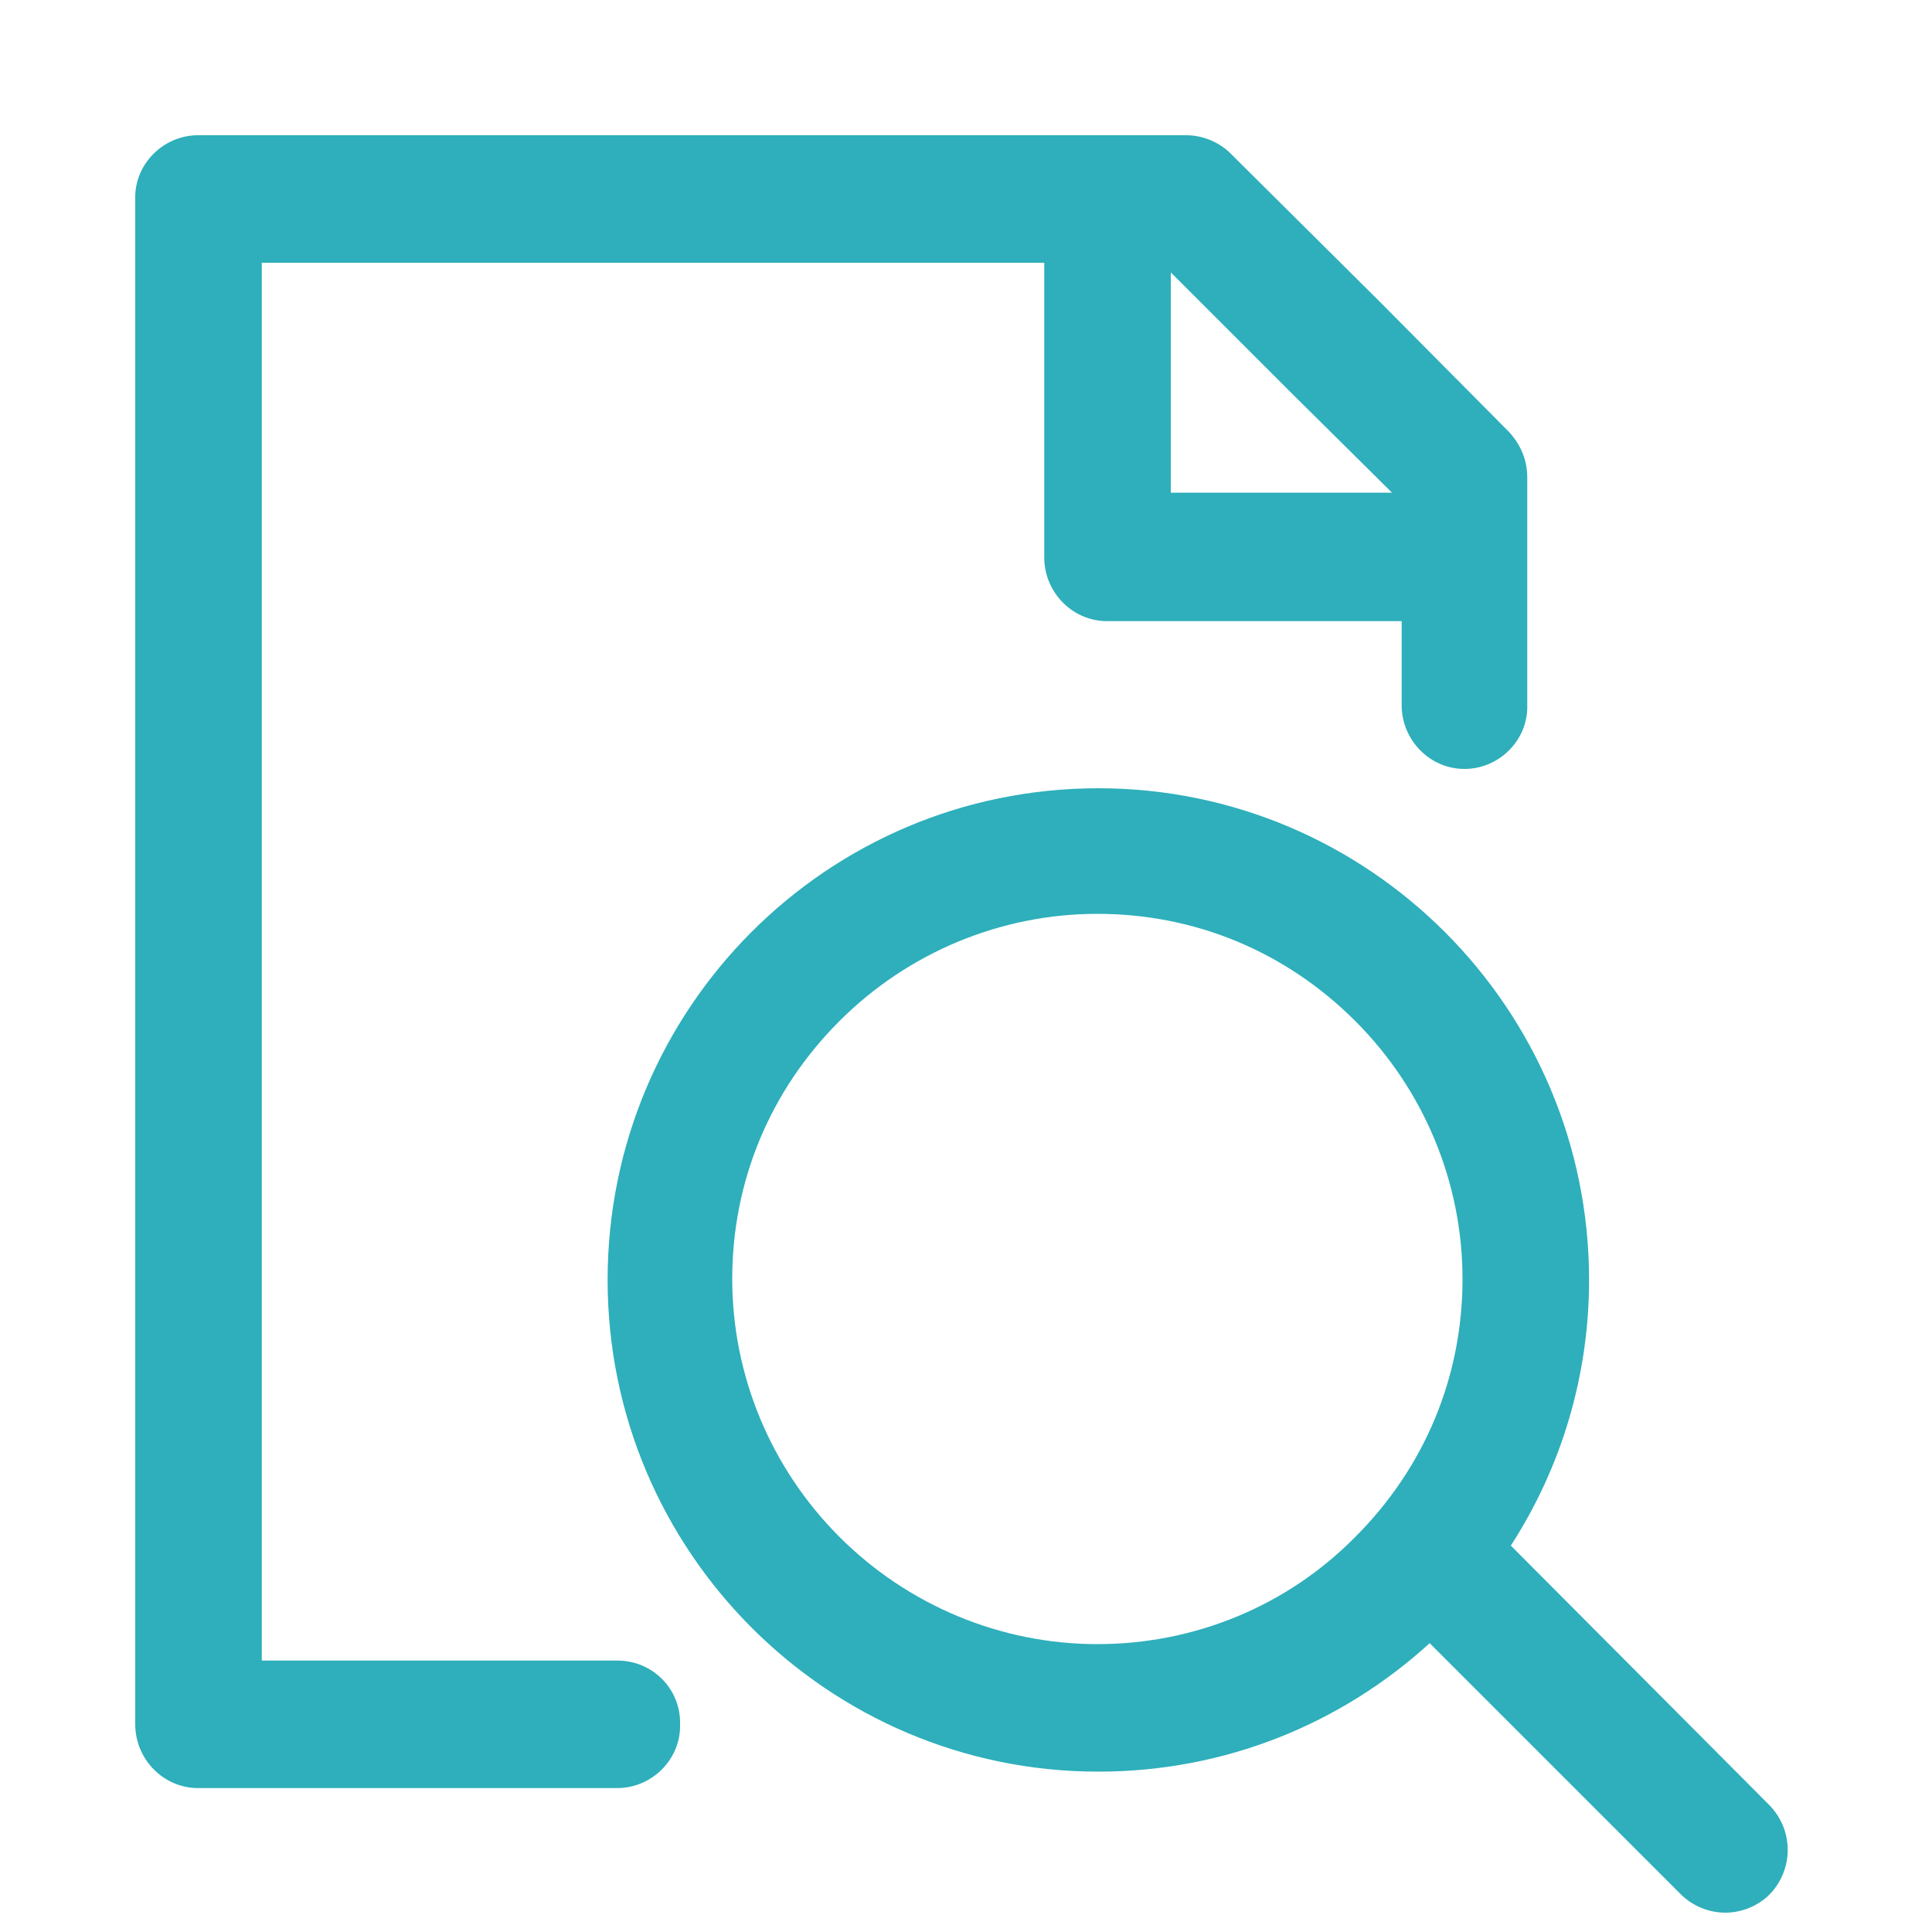
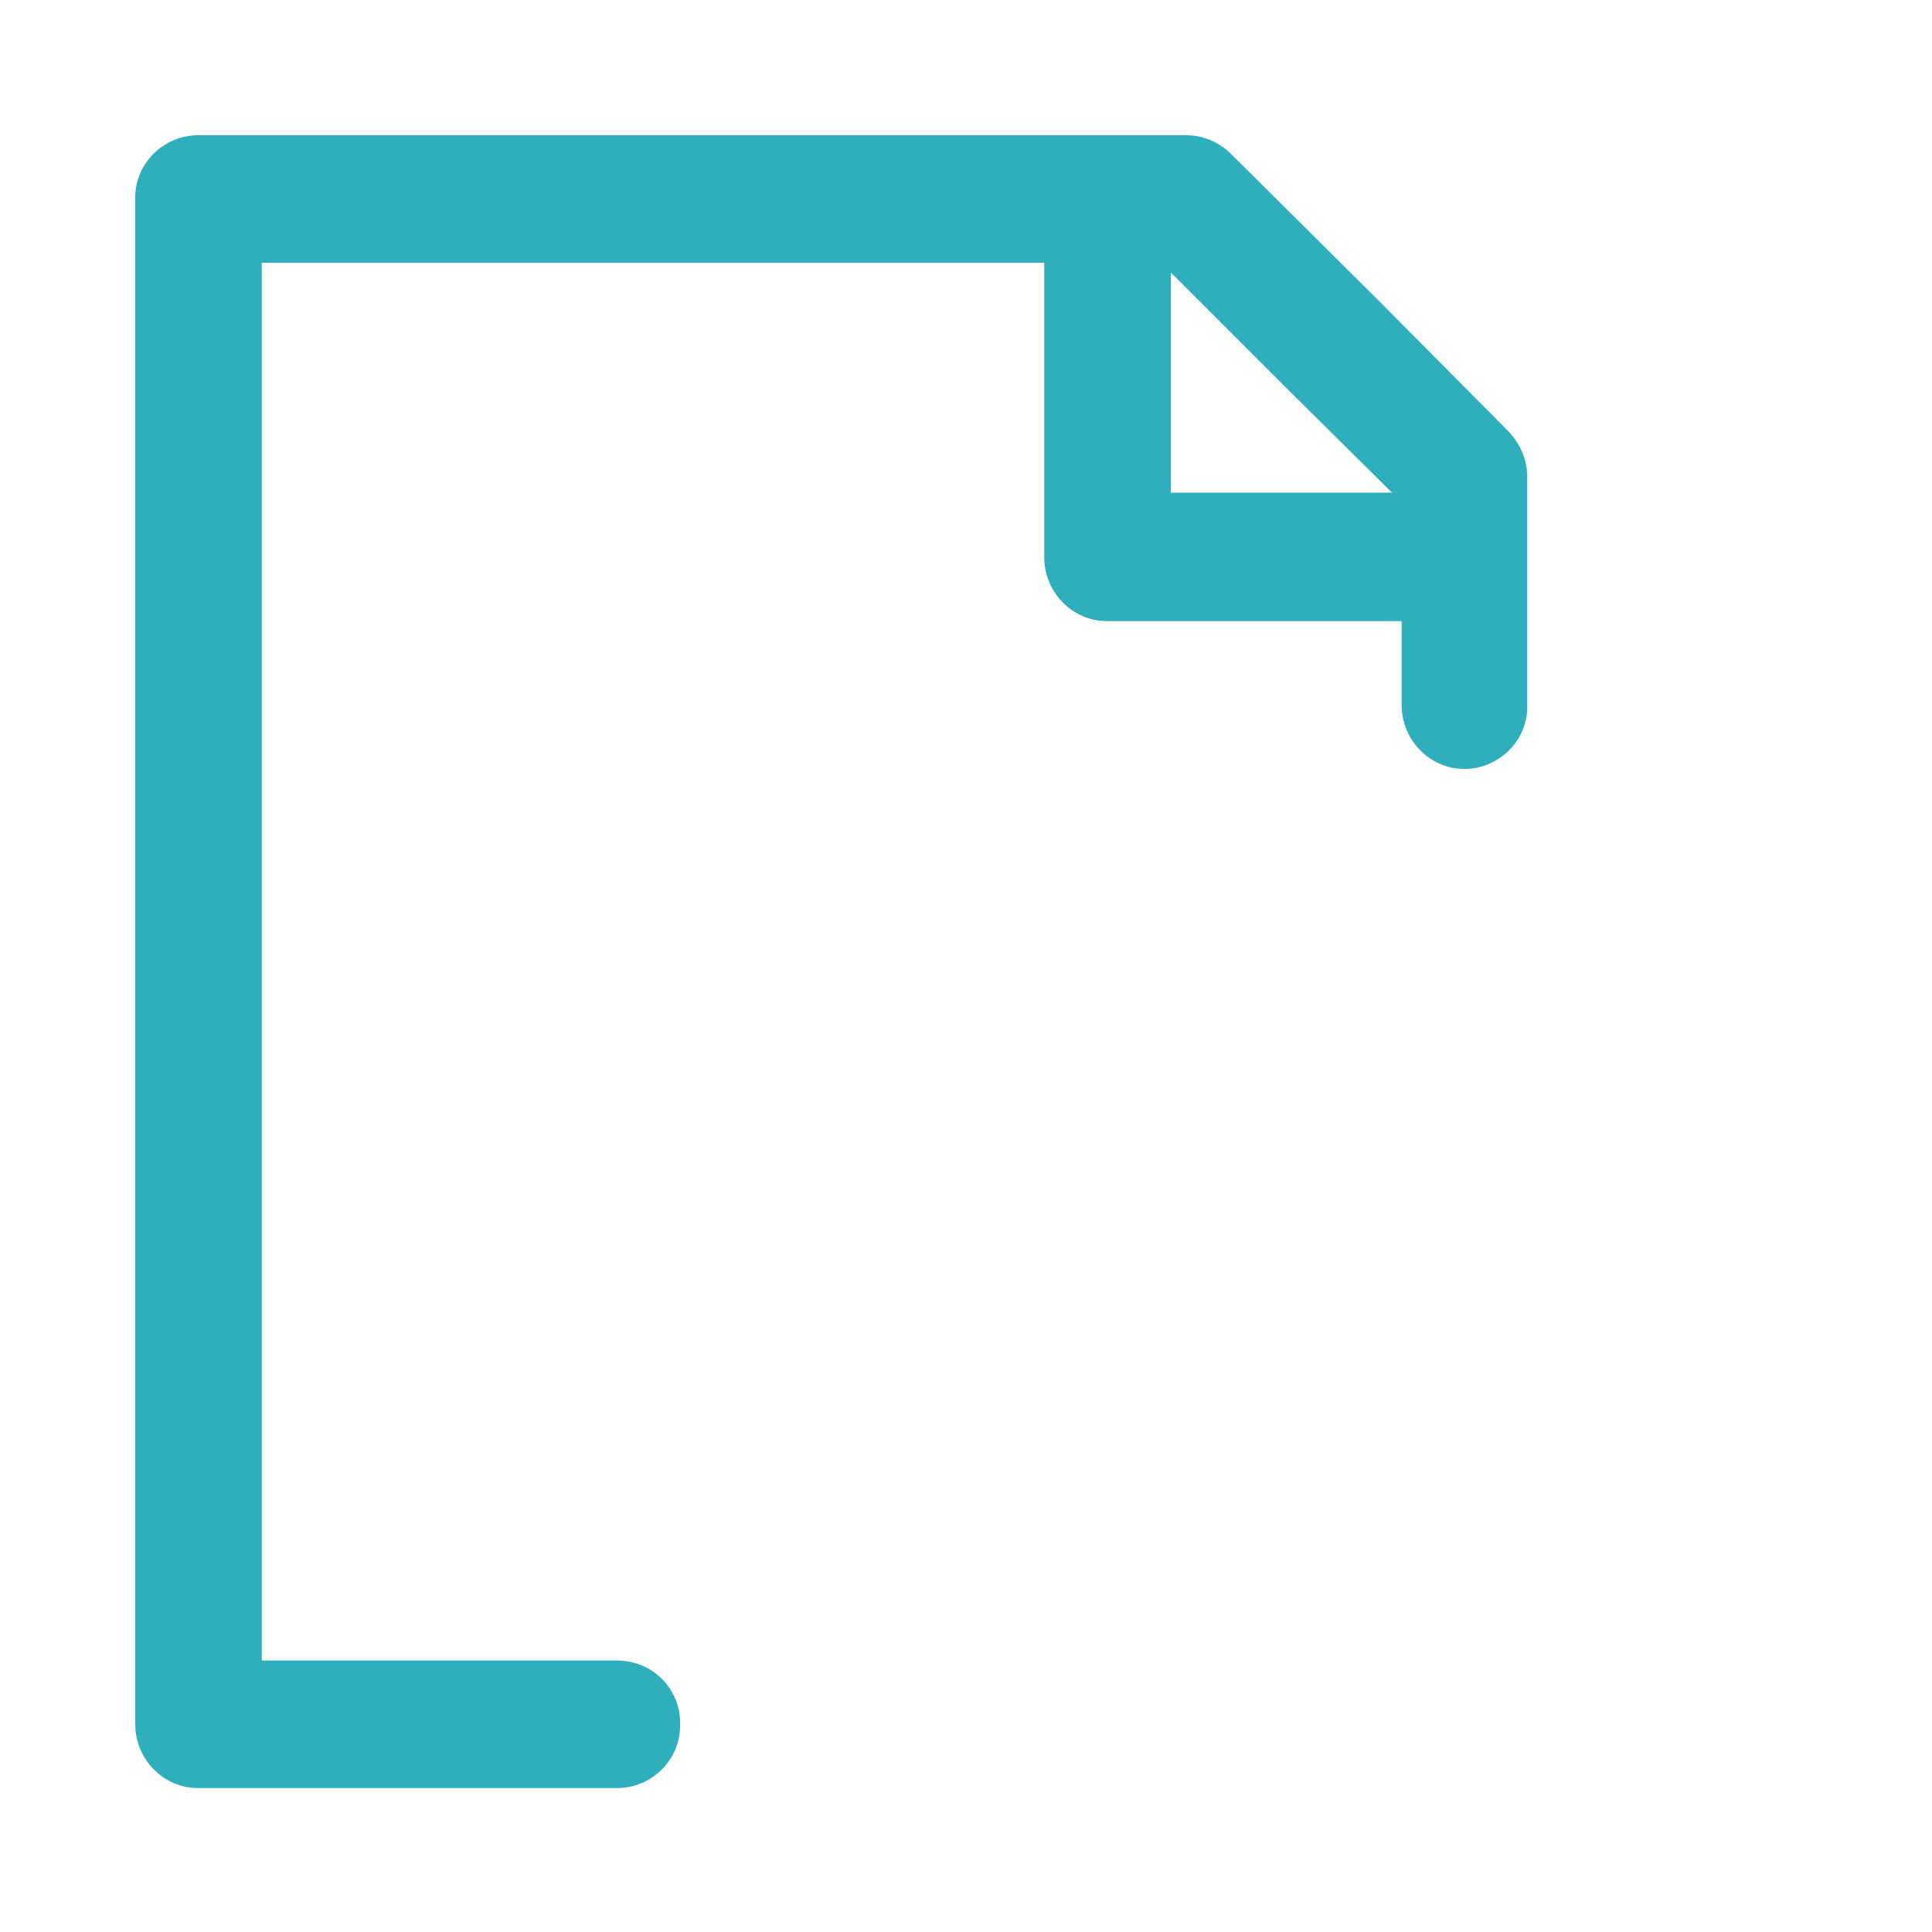
<svg xmlns="http://www.w3.org/2000/svg" version="1.1" id="图层_1" x="0px" y="0px" viewBox="0 0 200 200" style="enable-background:new 0 0 200 200;" xml:space="preserve">
  <style type="text/css">
	.st0{fill:#2EAFBB;}
</style>
-   <path class="st0" d="M183.1,186.8L156.4,160c5.3-8.2,8.1-17.7,8.1-27.5c0-28.1-22.8-50.9-50.8-50.9c-28.1,0-50.8,22.8-50.8,50.9  s22.8,50.9,50.8,50.9c13.2,0,25.2-5,34.3-13.3l26,26c1.2,1.2,2.9,1.9,4.6,1.9c1.7,0,3.4-0.7,4.6-1.9  C185.7,193.5,185.7,189.4,183.1,186.8C183.1,186.8,183.1,186.8,183.1,186.8L183.1,186.8z M113.6,170.2c-10,0-19.6-4-26.7-11.1  c-7.1-7.1-11.1-16.7-11.1-26.7c0-10.1,3.9-19.5,11.1-26.7c7.1-7.1,16.7-11.1,26.7-11.1c10.1,0,19.5,3.9,26.7,11.1  c7.1,7.1,11.1,16.7,11.1,26.7c0,10.1-3.9,19.5-11.1,26.7C133.2,166.3,123.6,170.2,113.6,170.2L113.6,170.2z" />
  <path class="st0" d="M63.9,171.9H27.1V27.2h81v30.5c0,3.6,2.9,6.6,6.5,6.6c0,0,0,0,0,0h30.5V73c0,3.6,2.9,6.6,6.5,6.6c0,0,0,0,0,0  c3.6,0,6.6-3,6.5-6.6c0,0,0,0,0,0V49.4c0-1.8-0.7-3.4-1.9-4.7l-13.5-13.6l0,0l-15.3-15.2c-1.2-1.2-2.9-1.9-4.6-1.9H20.5  c-3.6,0-6.6,3-6.5,6.6c0,0,0,0,0,0v157.9c0,3.6,2.9,6.6,6.5,6.6c0,0,0,0,0,0h43.4c3.6,0,6.6-3,6.5-6.6c0,0,0,0,0,0  C70.5,174.9,67.6,171.9,63.9,171.9C63.9,171.9,63.9,171.9,63.9,171.9L63.9,171.9z M133.5,40.5L144.1,51h-22.9V28.2L133.5,40.5  L133.5,40.5z" />
</svg>